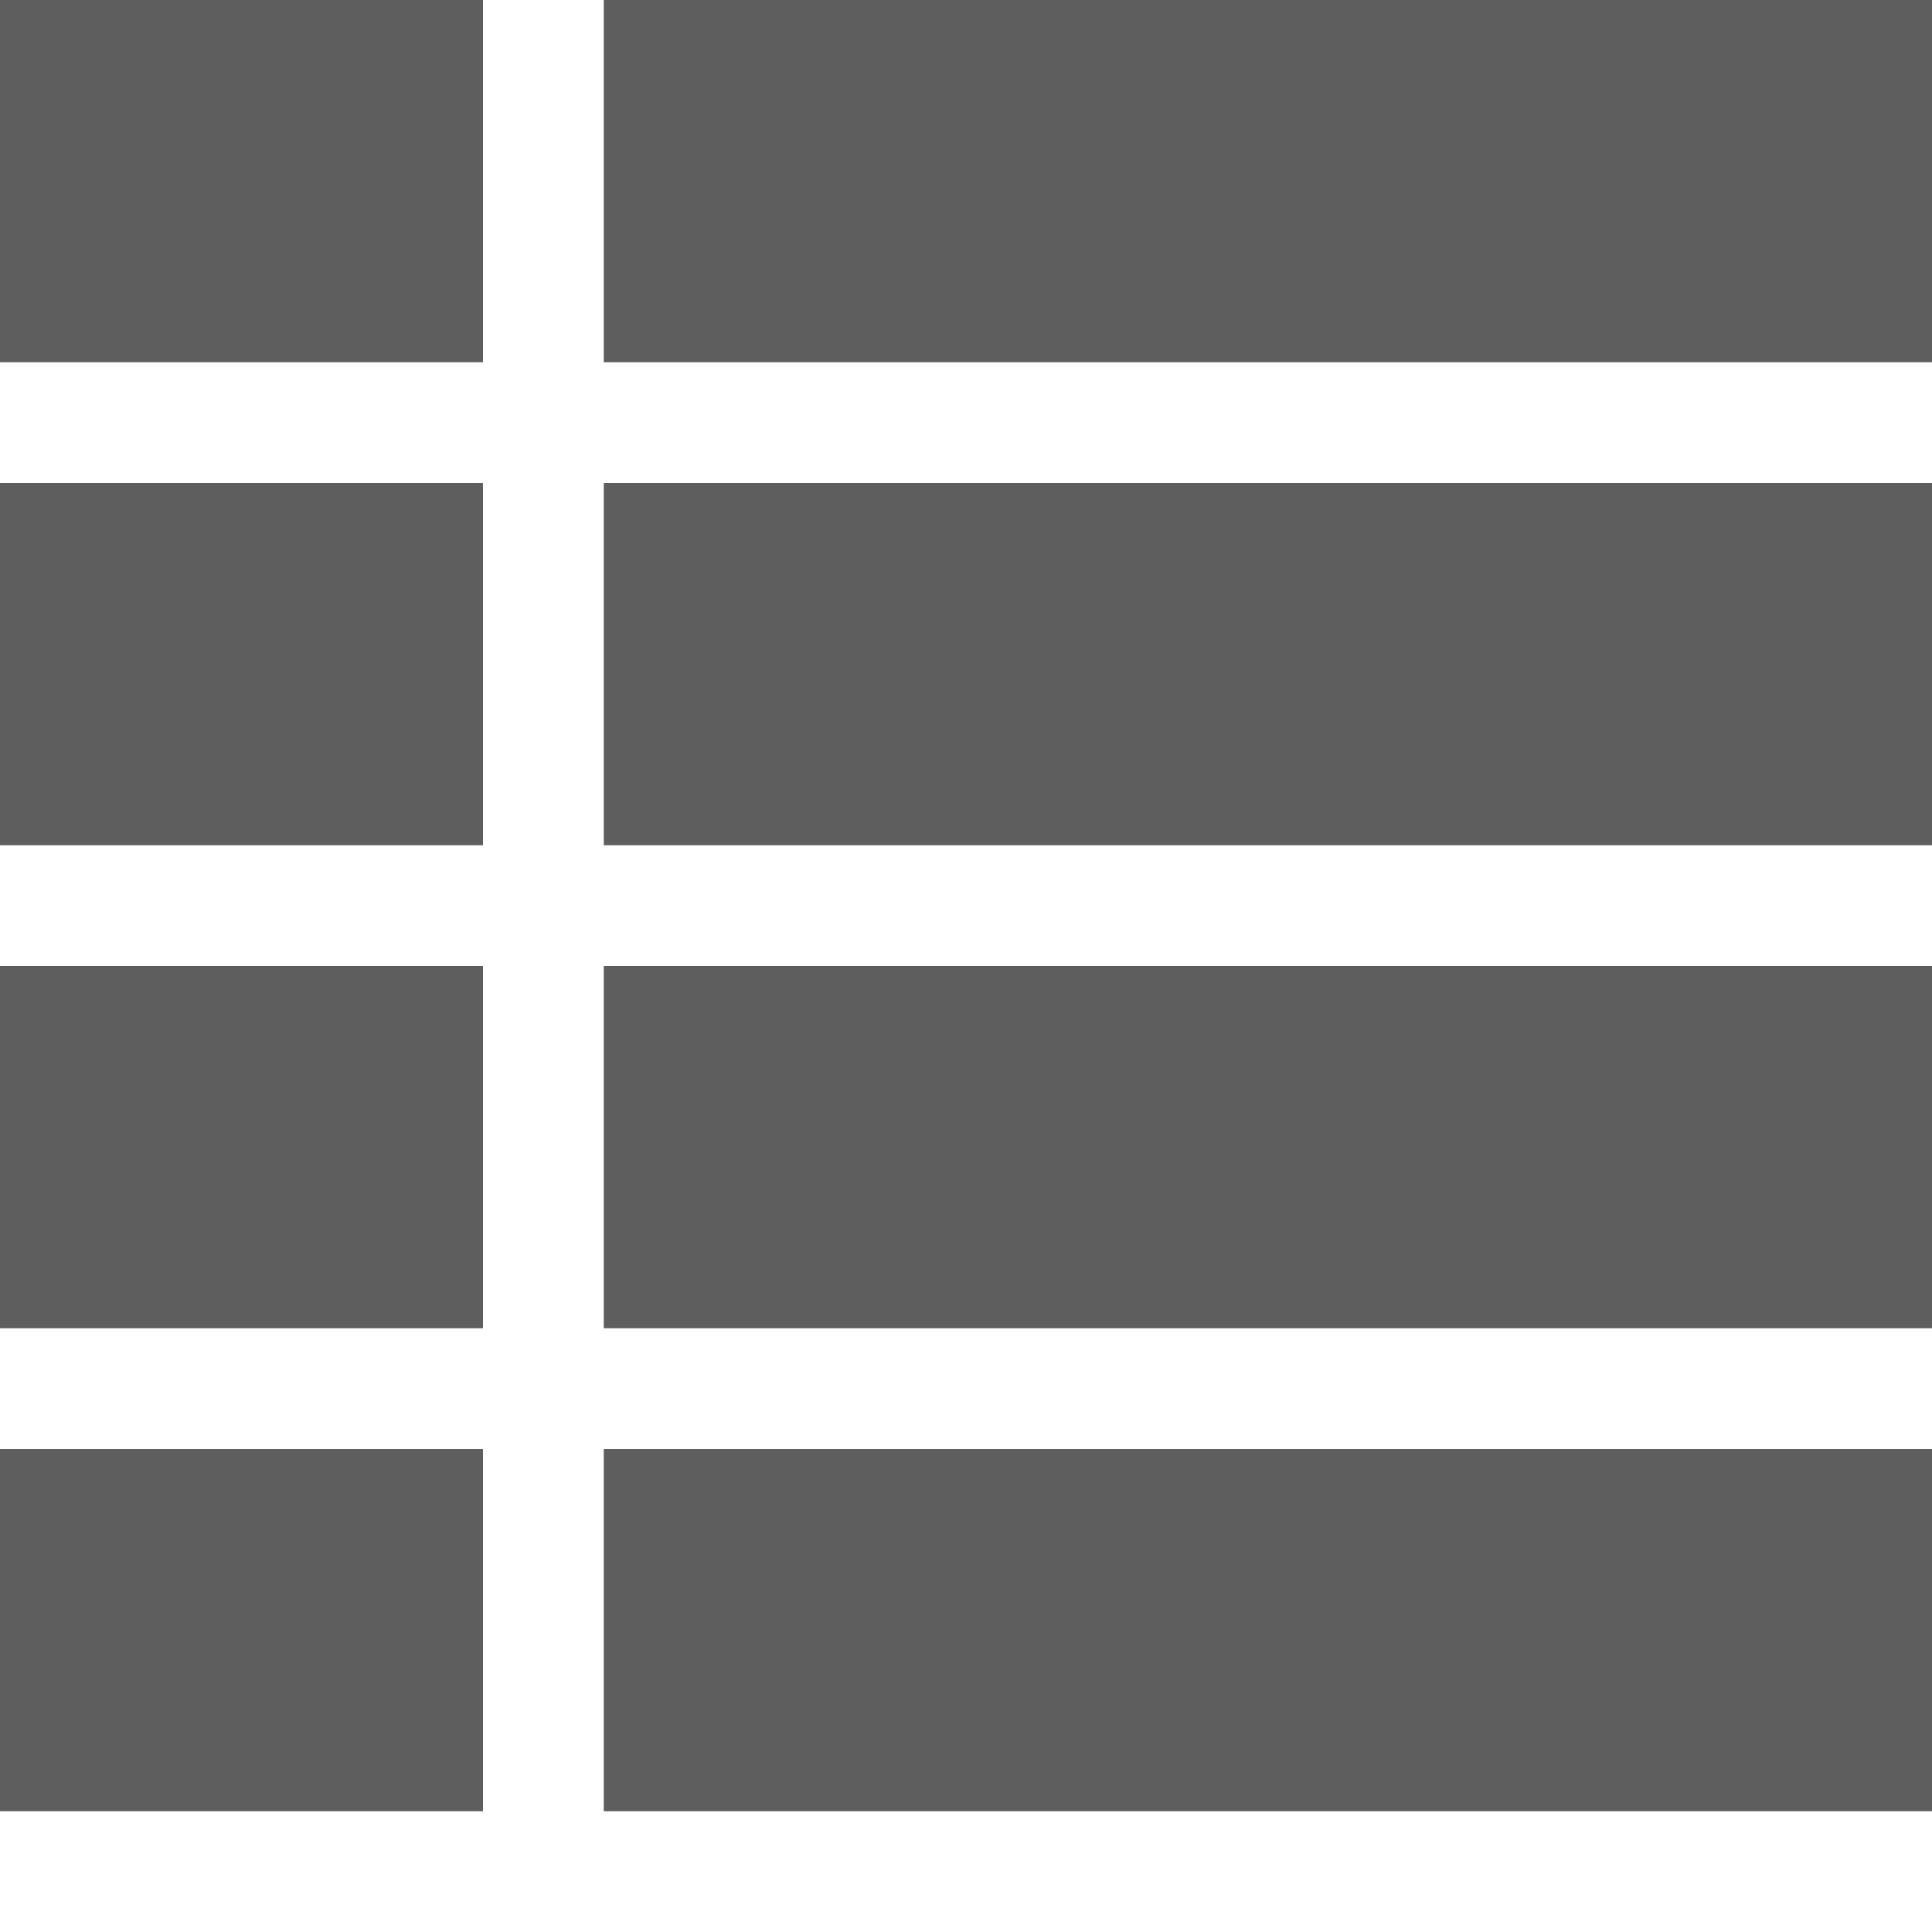
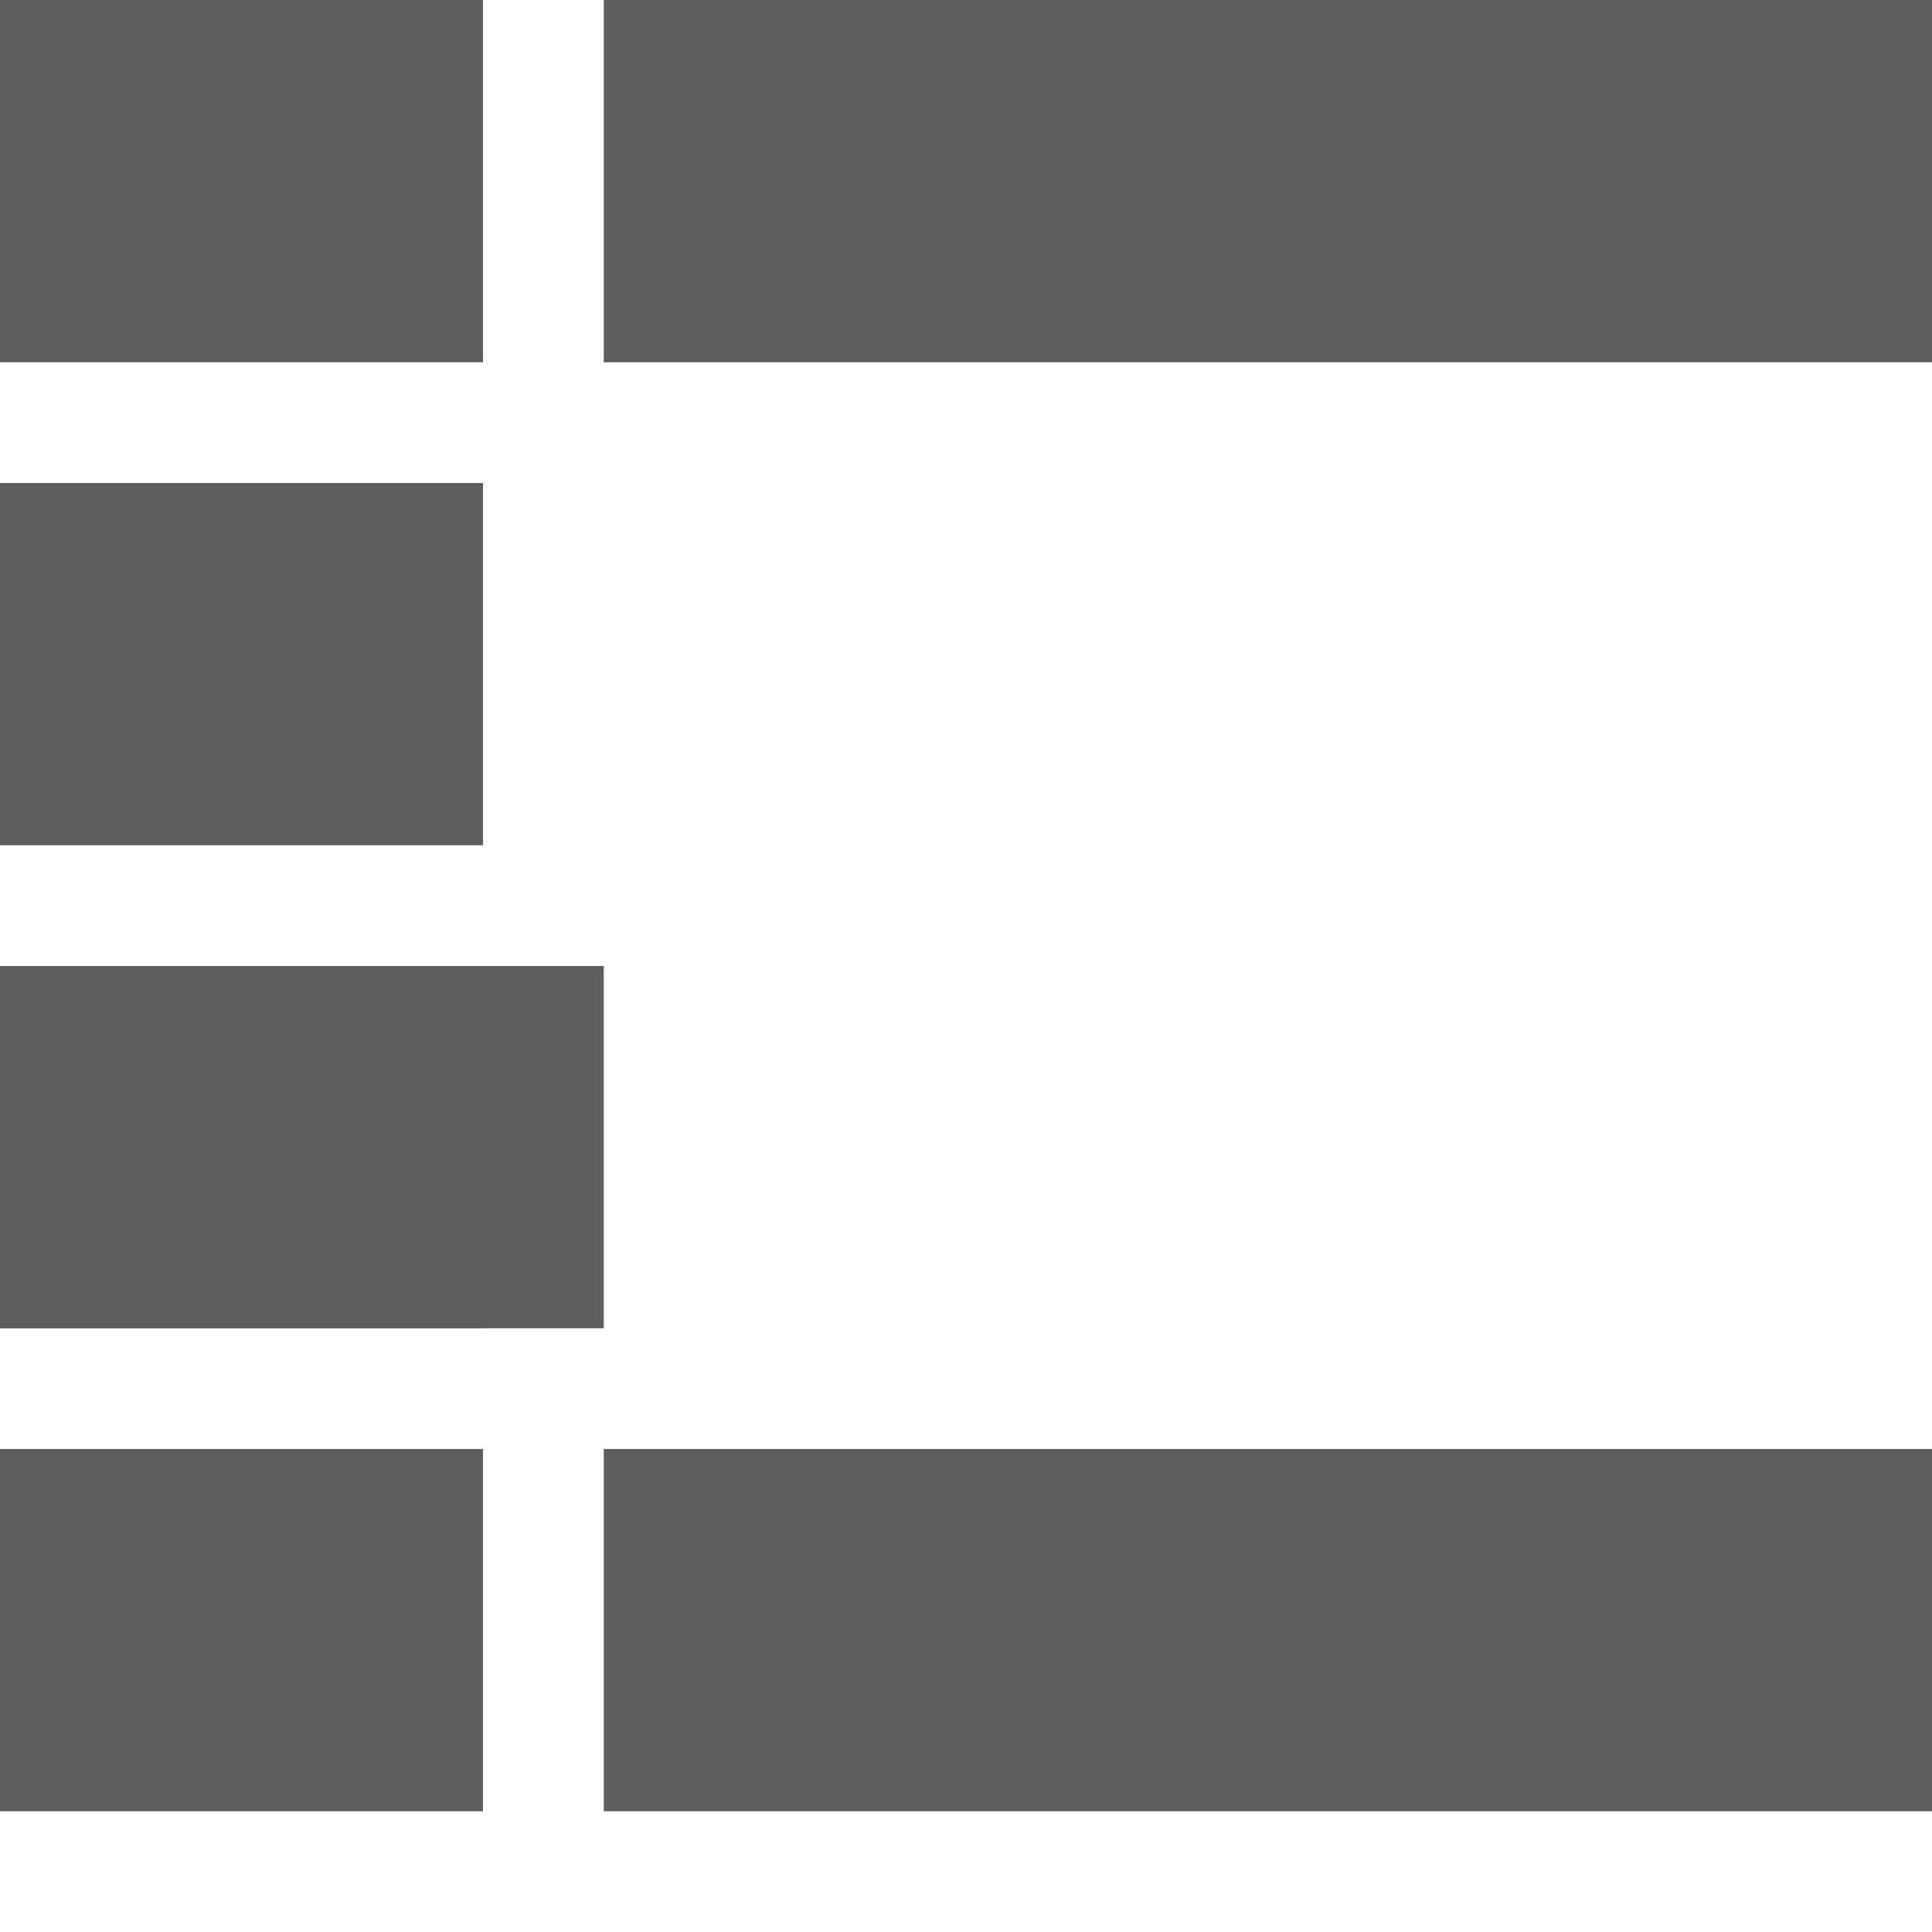
<svg xmlns="http://www.w3.org/2000/svg" version="1.1" width="16" height="16" viewBox="0 0 16 16">
  <path fill="#5E5E5E" d="M0 0h4v3h-4v-3z" />
  <path fill="#5E5E5E" d="M0 4h4v3h-4v-3z" />
  <path fill="#5E5E5E" d="M0 12h4v3h-4v-3z" />
  <path fill="#5E5E5E" d="M0 8h4v3h-4v-3z" />
  <path fill="#5E5E5E" d="M5 0h11v3h-11v-3z" />
-   <path fill="#5E5E5E" d="M5 4h11v3h-11v-3z" />
  <path fill="#5E5E5E" d="M5 12h11v3h-11v-3z" />
-   <path fill="#5E5E5E" d="M5 8h11v3h-11v-3z" />
+   <path fill="#5E5E5E" d="M5 8v3h-11v-3z" />
</svg>